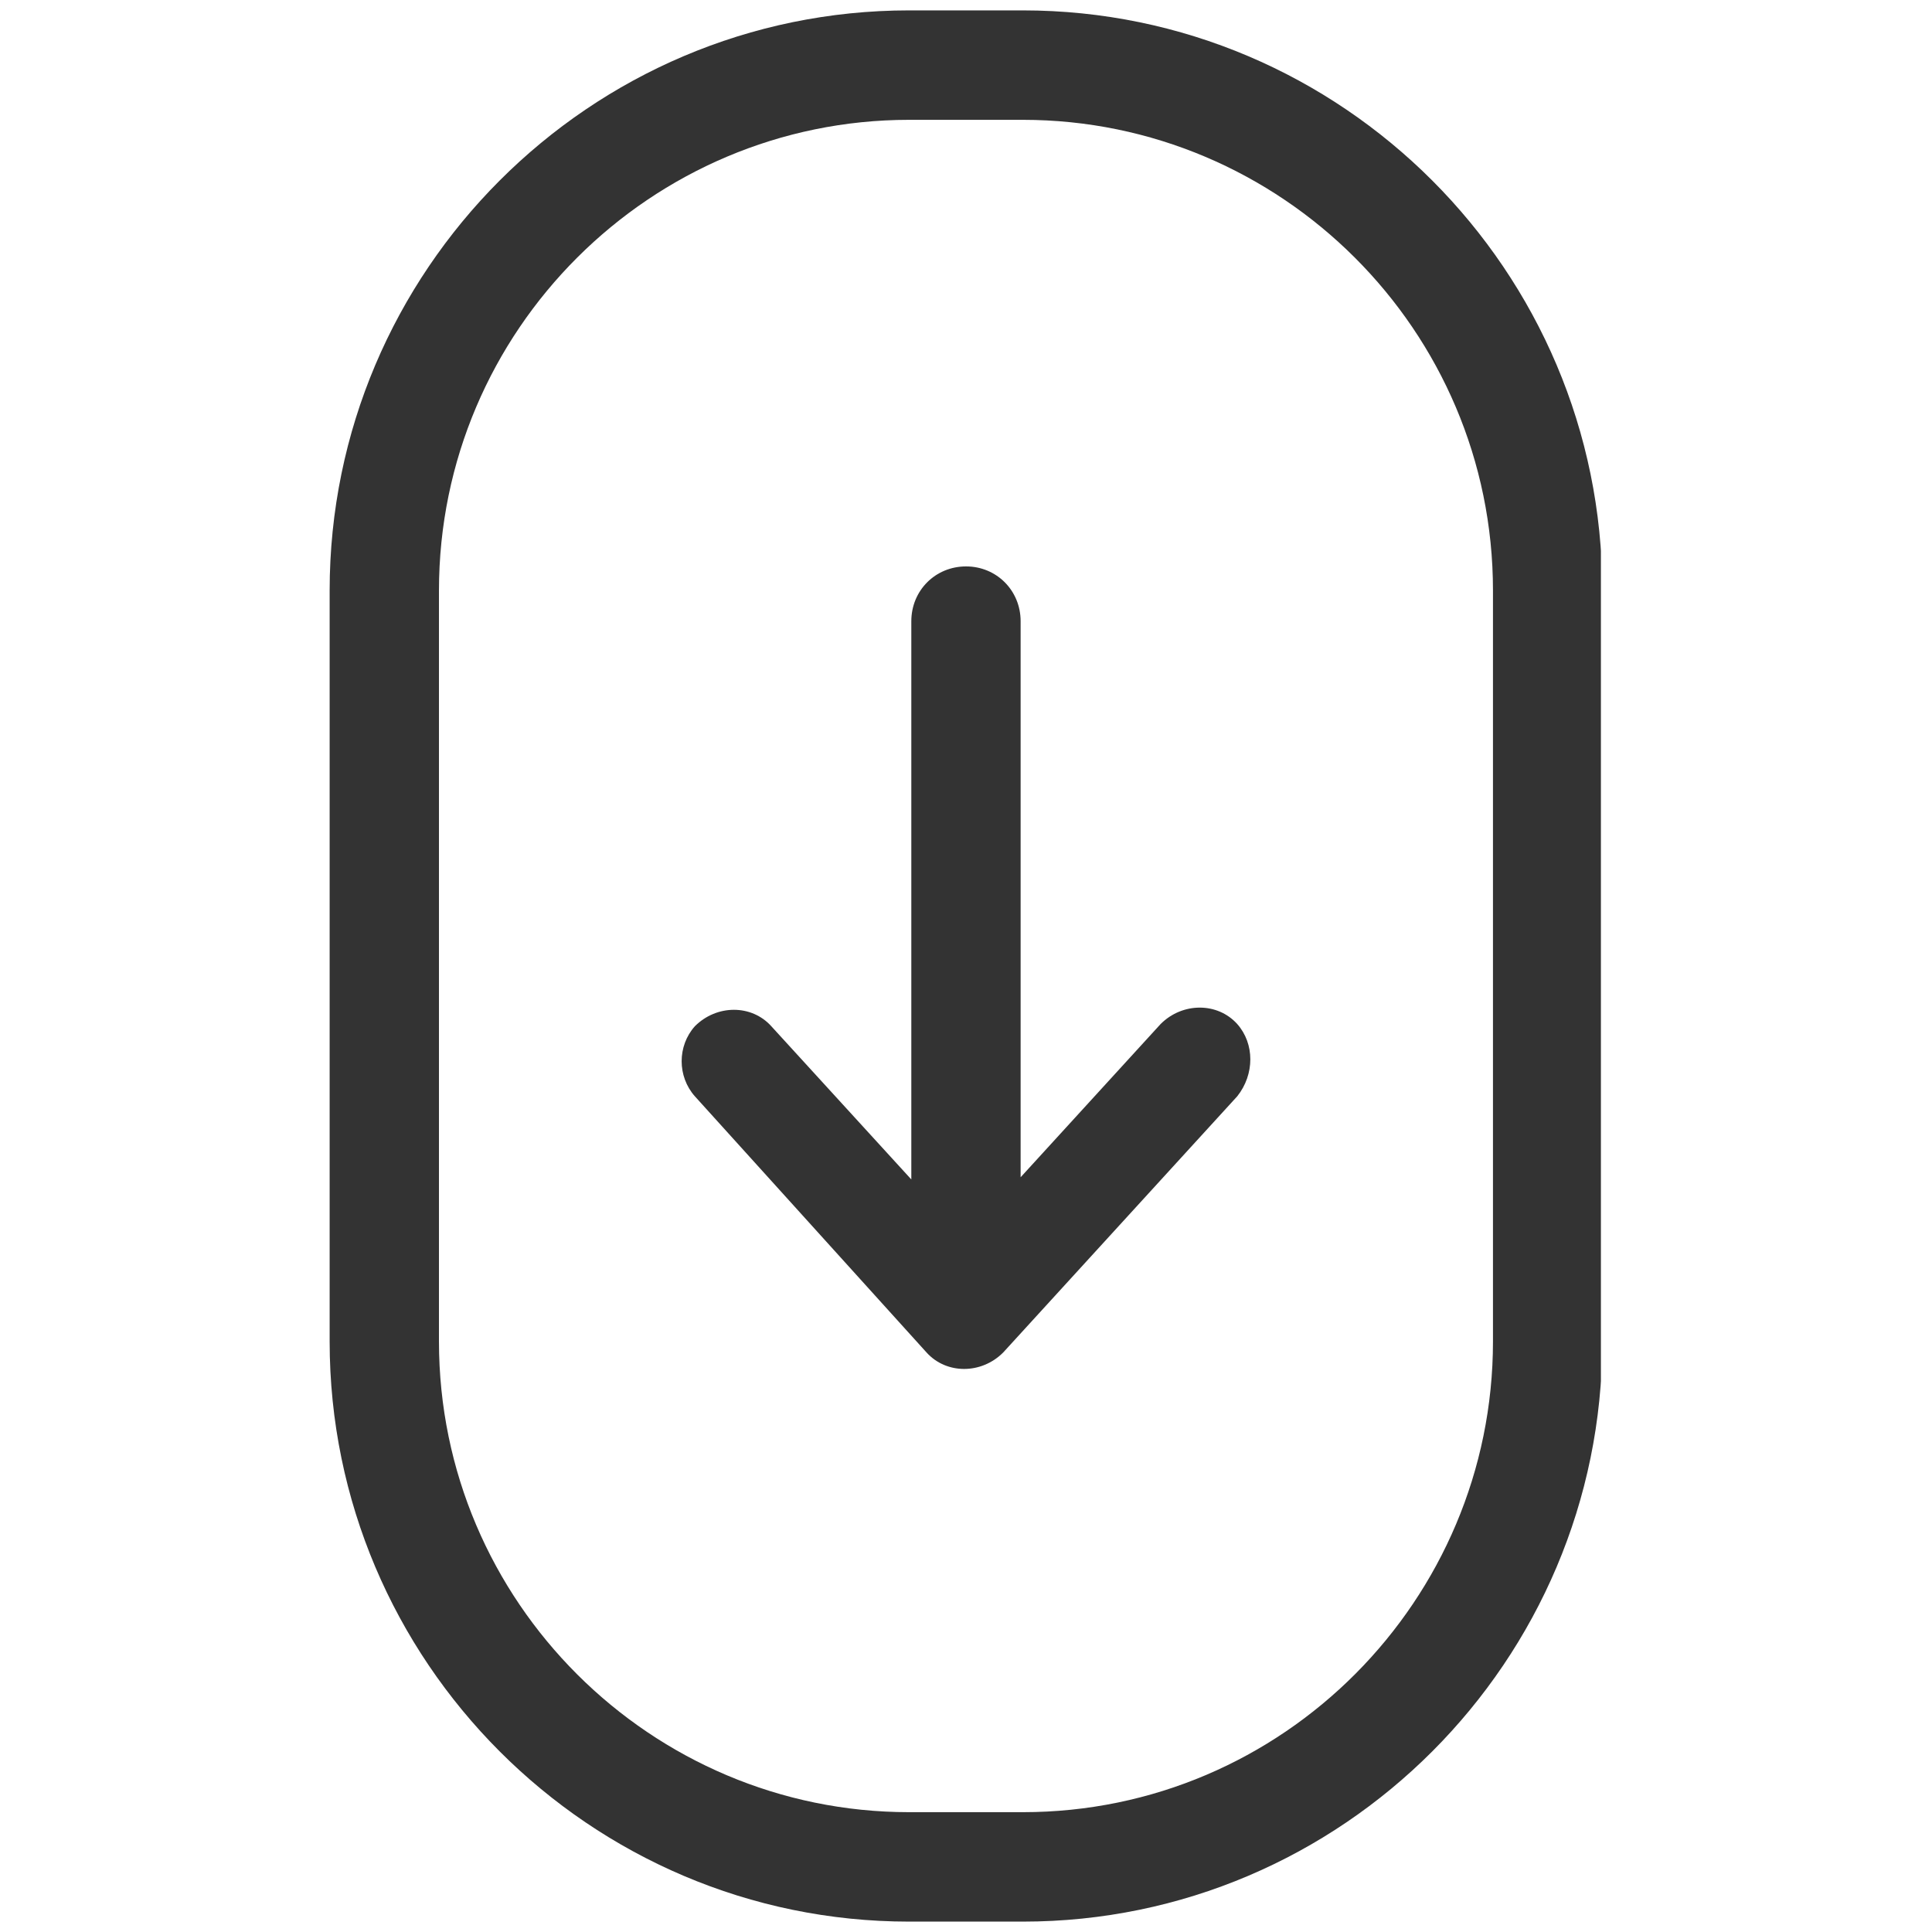
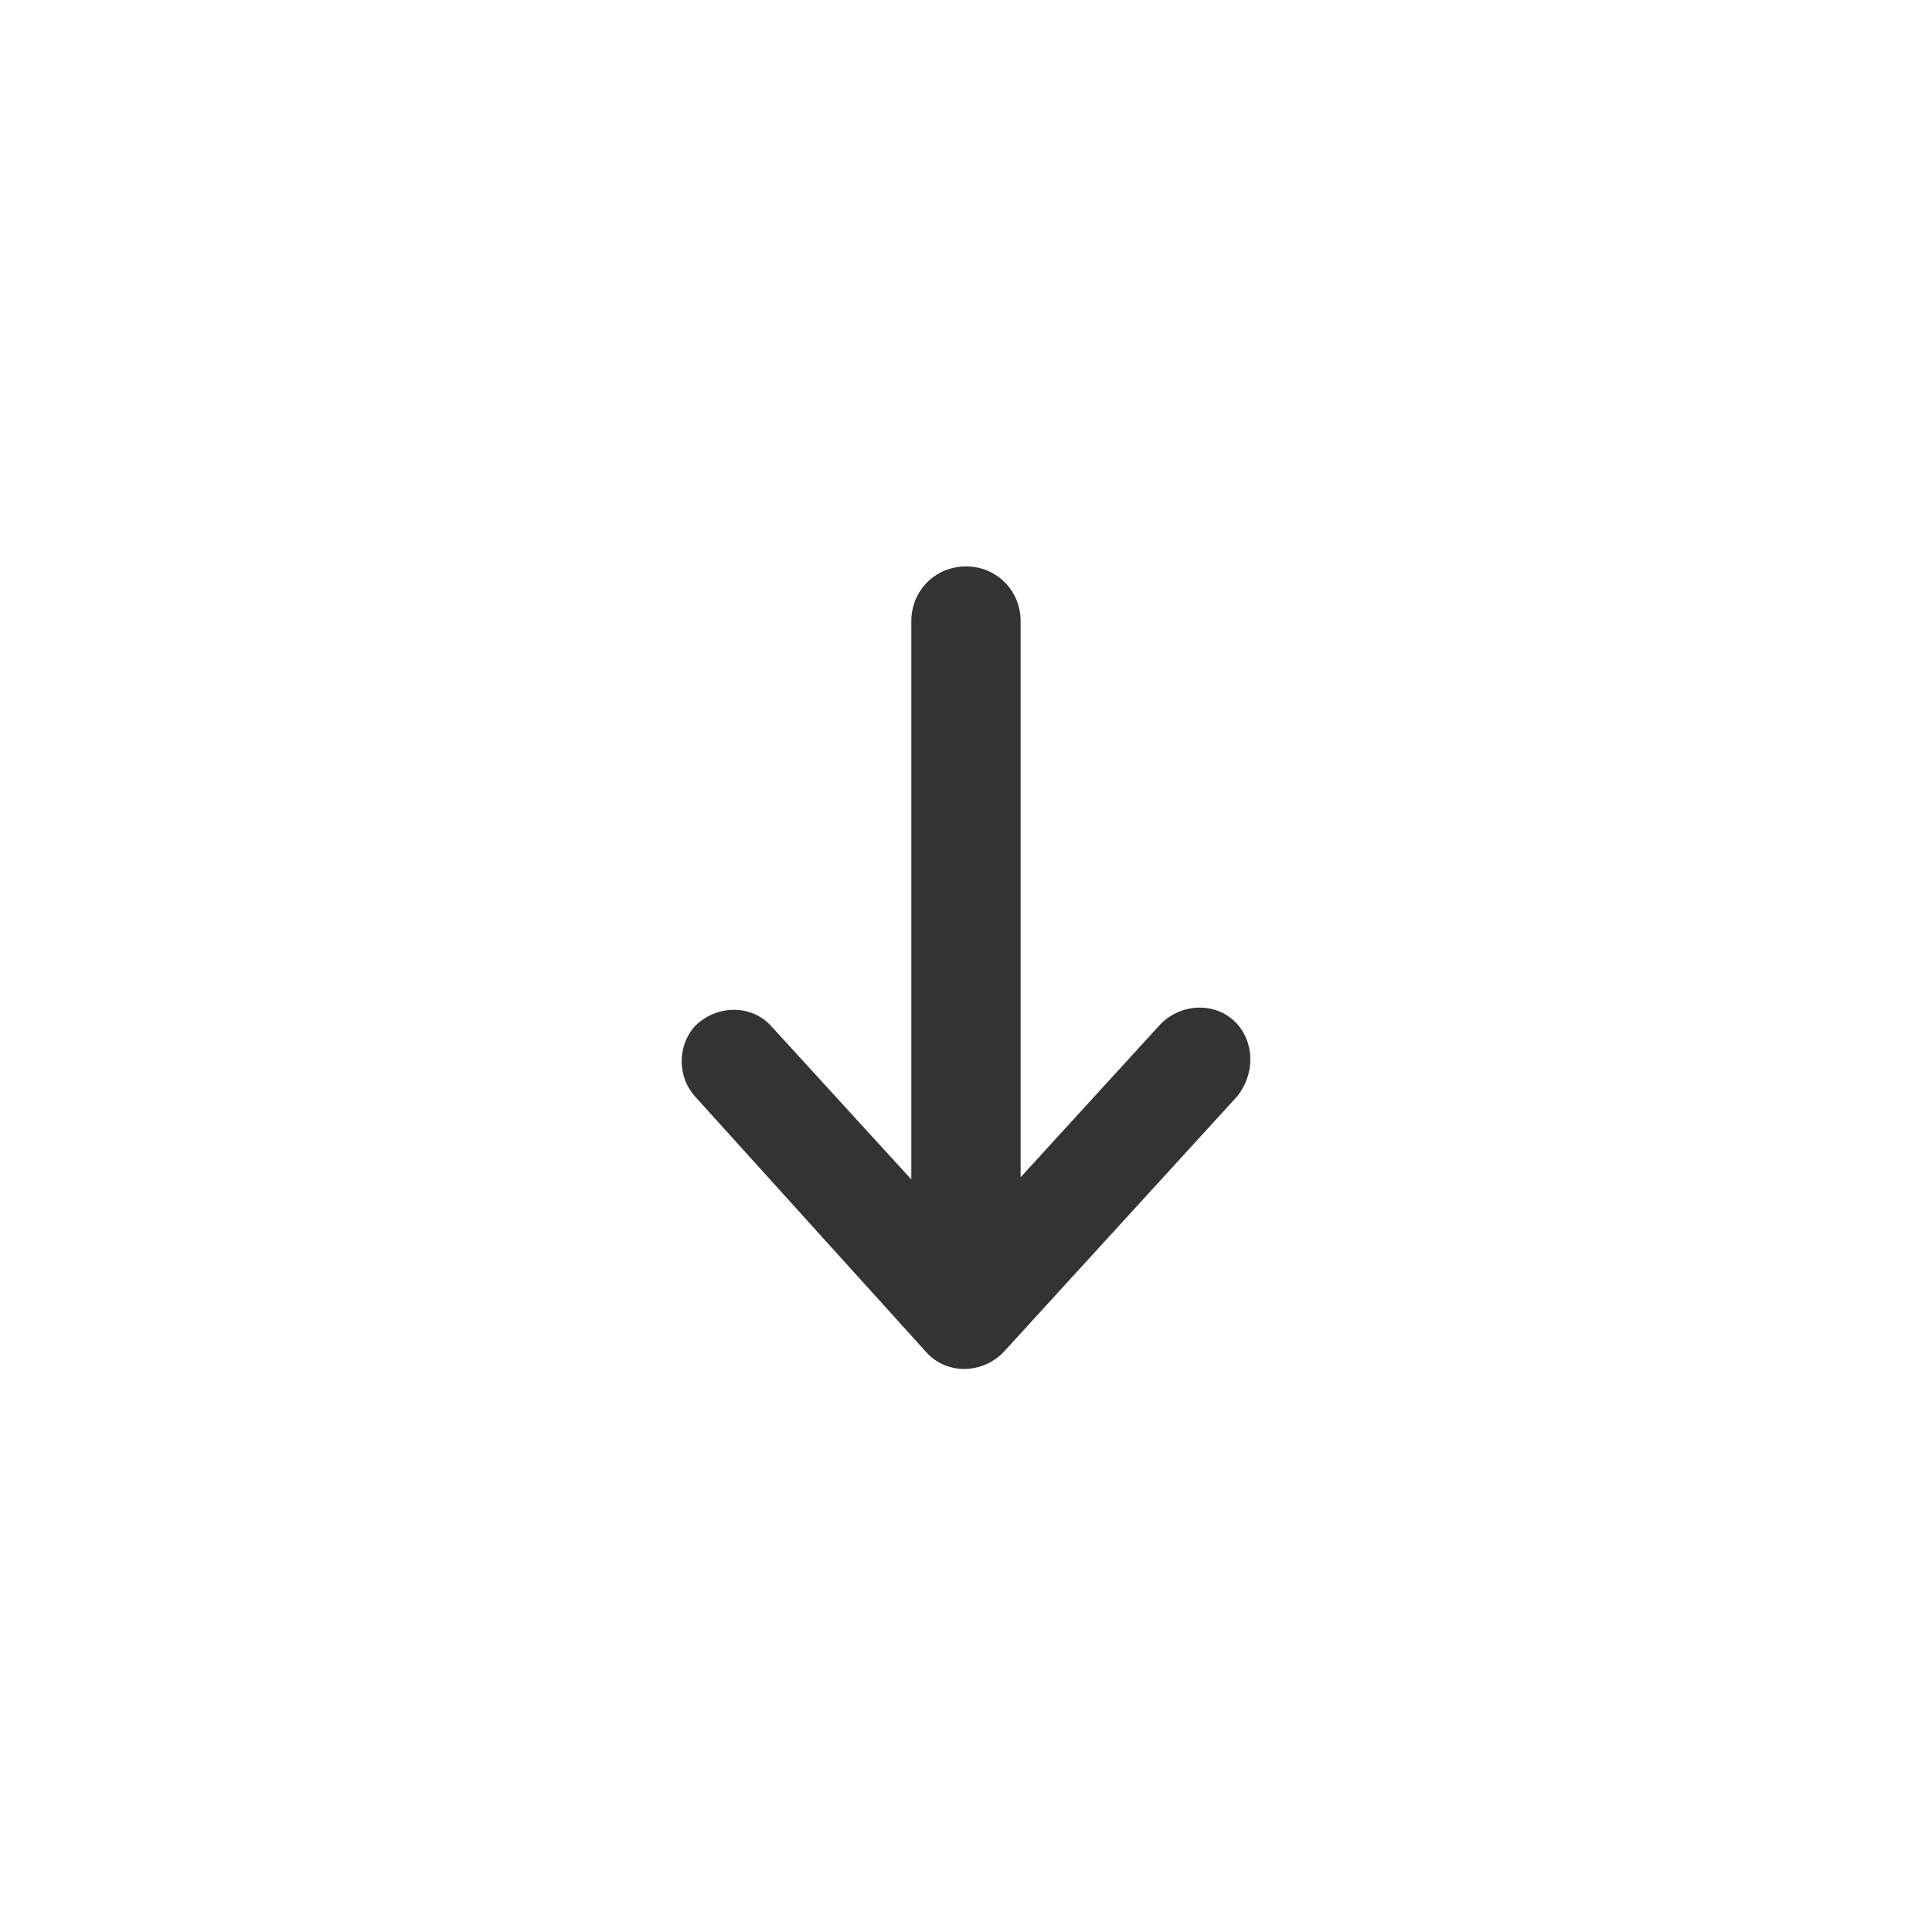
<svg xmlns="http://www.w3.org/2000/svg" width="32" zoomAndPan="magnify" viewBox="0 0 375 375" height="32" preserveAspectRatio="xMidYMid meet" version="1.0">
  <defs>
    <clipPath id="645758503b">
-       <path d="M 63.984 2.016 L 310.734 2.016 L 310.734 372.984 L 63.984 372.984 Z M 63.984 2.016 " clip-rule="nonzero" />
+       <path d="M 63.984 2.016 L 310.734 2.016 L 310.734 372.984 Z M 63.984 2.016 " clip-rule="nonzero" />
    </clipPath>
  </defs>
  <g clip-path="url(#645758503b)">
-     <path fill="#333333" d="M 176.457 23.258 C 126.391 23.258 85.203 64.062 85.203 114.617 L 85.203 260.383 C 85.203 310.938 126.391 351.742 176.457 351.742 L 198.531 351.742 C 249.059 351.742 289.785 310.543 289.785 260.383 L 289.785 114.617 C 289.785 64.062 248.633 23.258 198.531 23.258 Z M 198.531 372.984 L 176.457 372.984 C 114.48 372.984 63.984 322.398 63.984 260.383 L 63.984 114.617 C 63.984 52.57 114.48 2.016 176.457 2.016 L 198.531 2.016 C 260.508 2.016 311.004 52.57 311.004 114.617 L 311.004 260.383 C 311.004 322.398 260.508 372.984 198.531 372.984 " fill-opacity="1" fill-rule="nonzero" />
-   </g>
+     </g>
  <path fill="#333333" d="M 240.145 198.762 C 236.328 194.516 229.52 194.516 225.277 198.762 L 198.102 228.504 L 198.102 120.578 C 198.102 114.617 193.434 109.941 187.512 109.941 C 181.555 109.941 176.887 114.617 176.887 120.578 L 176.887 228.93 L 149.711 199.191 C 145.898 194.941 139.121 194.941 134.875 199.191 C 131.453 203.012 131.453 208.941 134.875 212.793 L 179.848 262.523 C 183.695 266.773 190.473 266.773 194.715 262.523 L 240.145 212.793 C 243.535 208.543 243.535 202.582 240.145 198.762 " fill-opacity="1" fill-rule="nonzero" />
</svg>